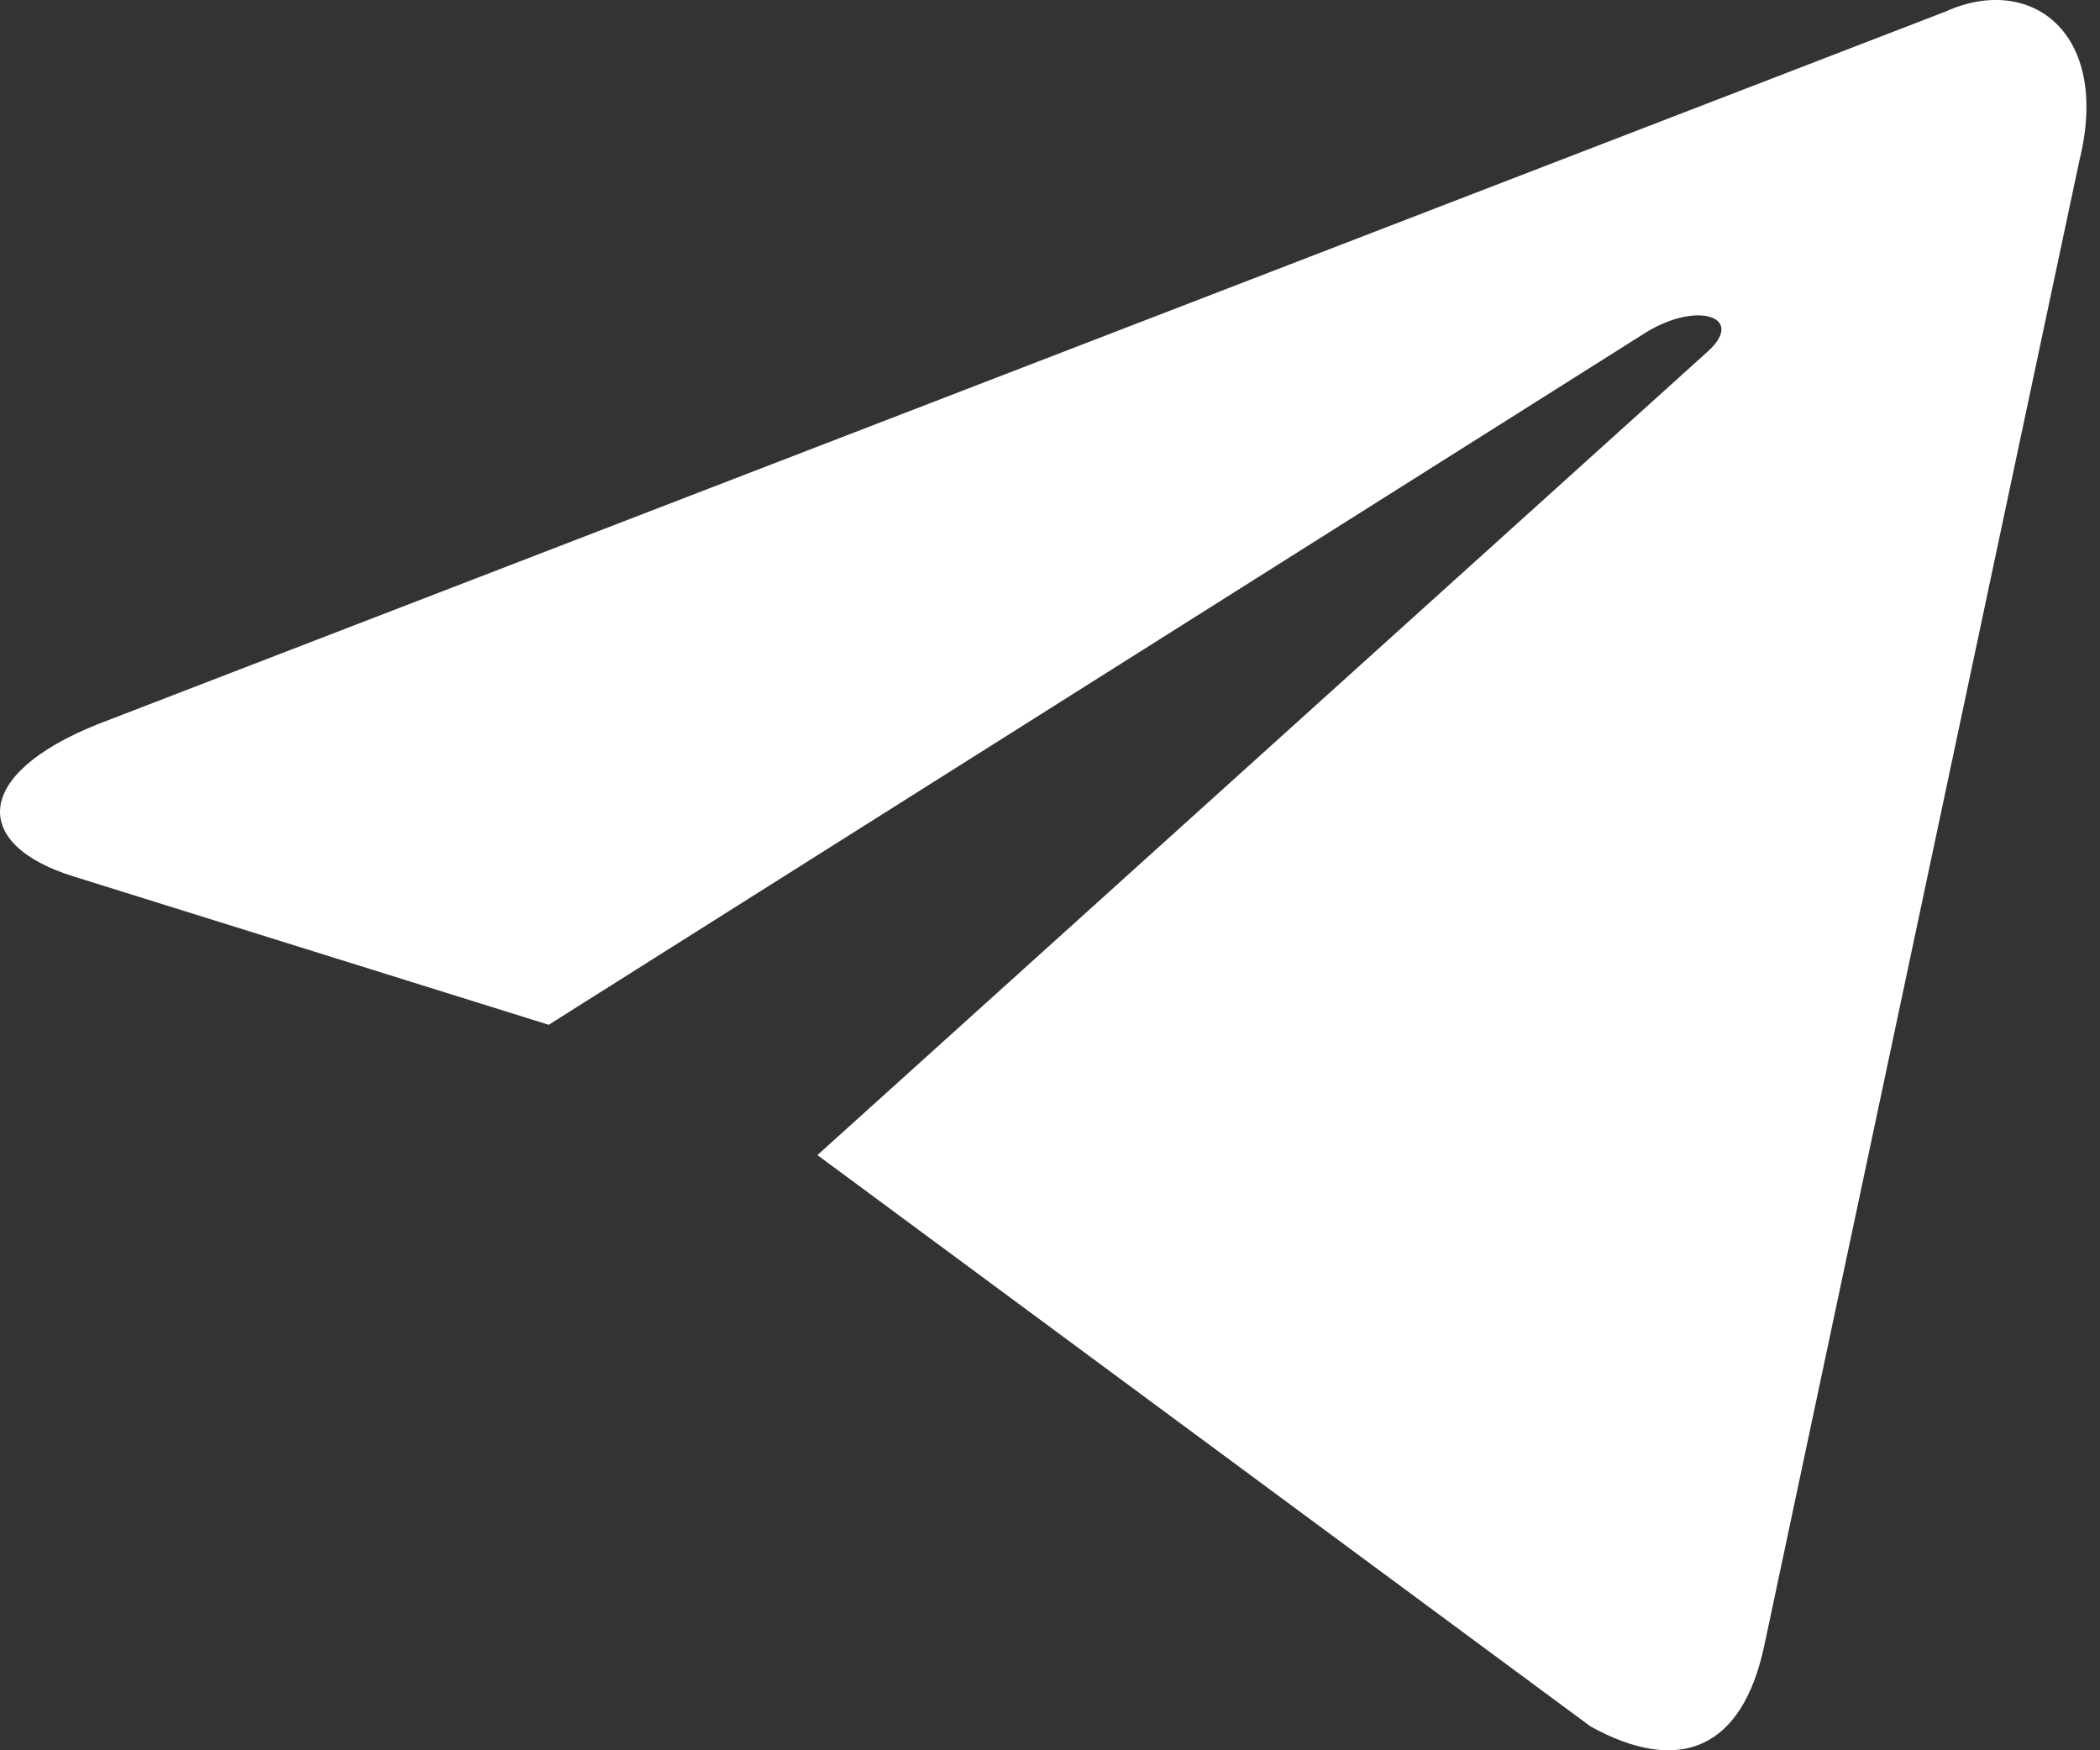
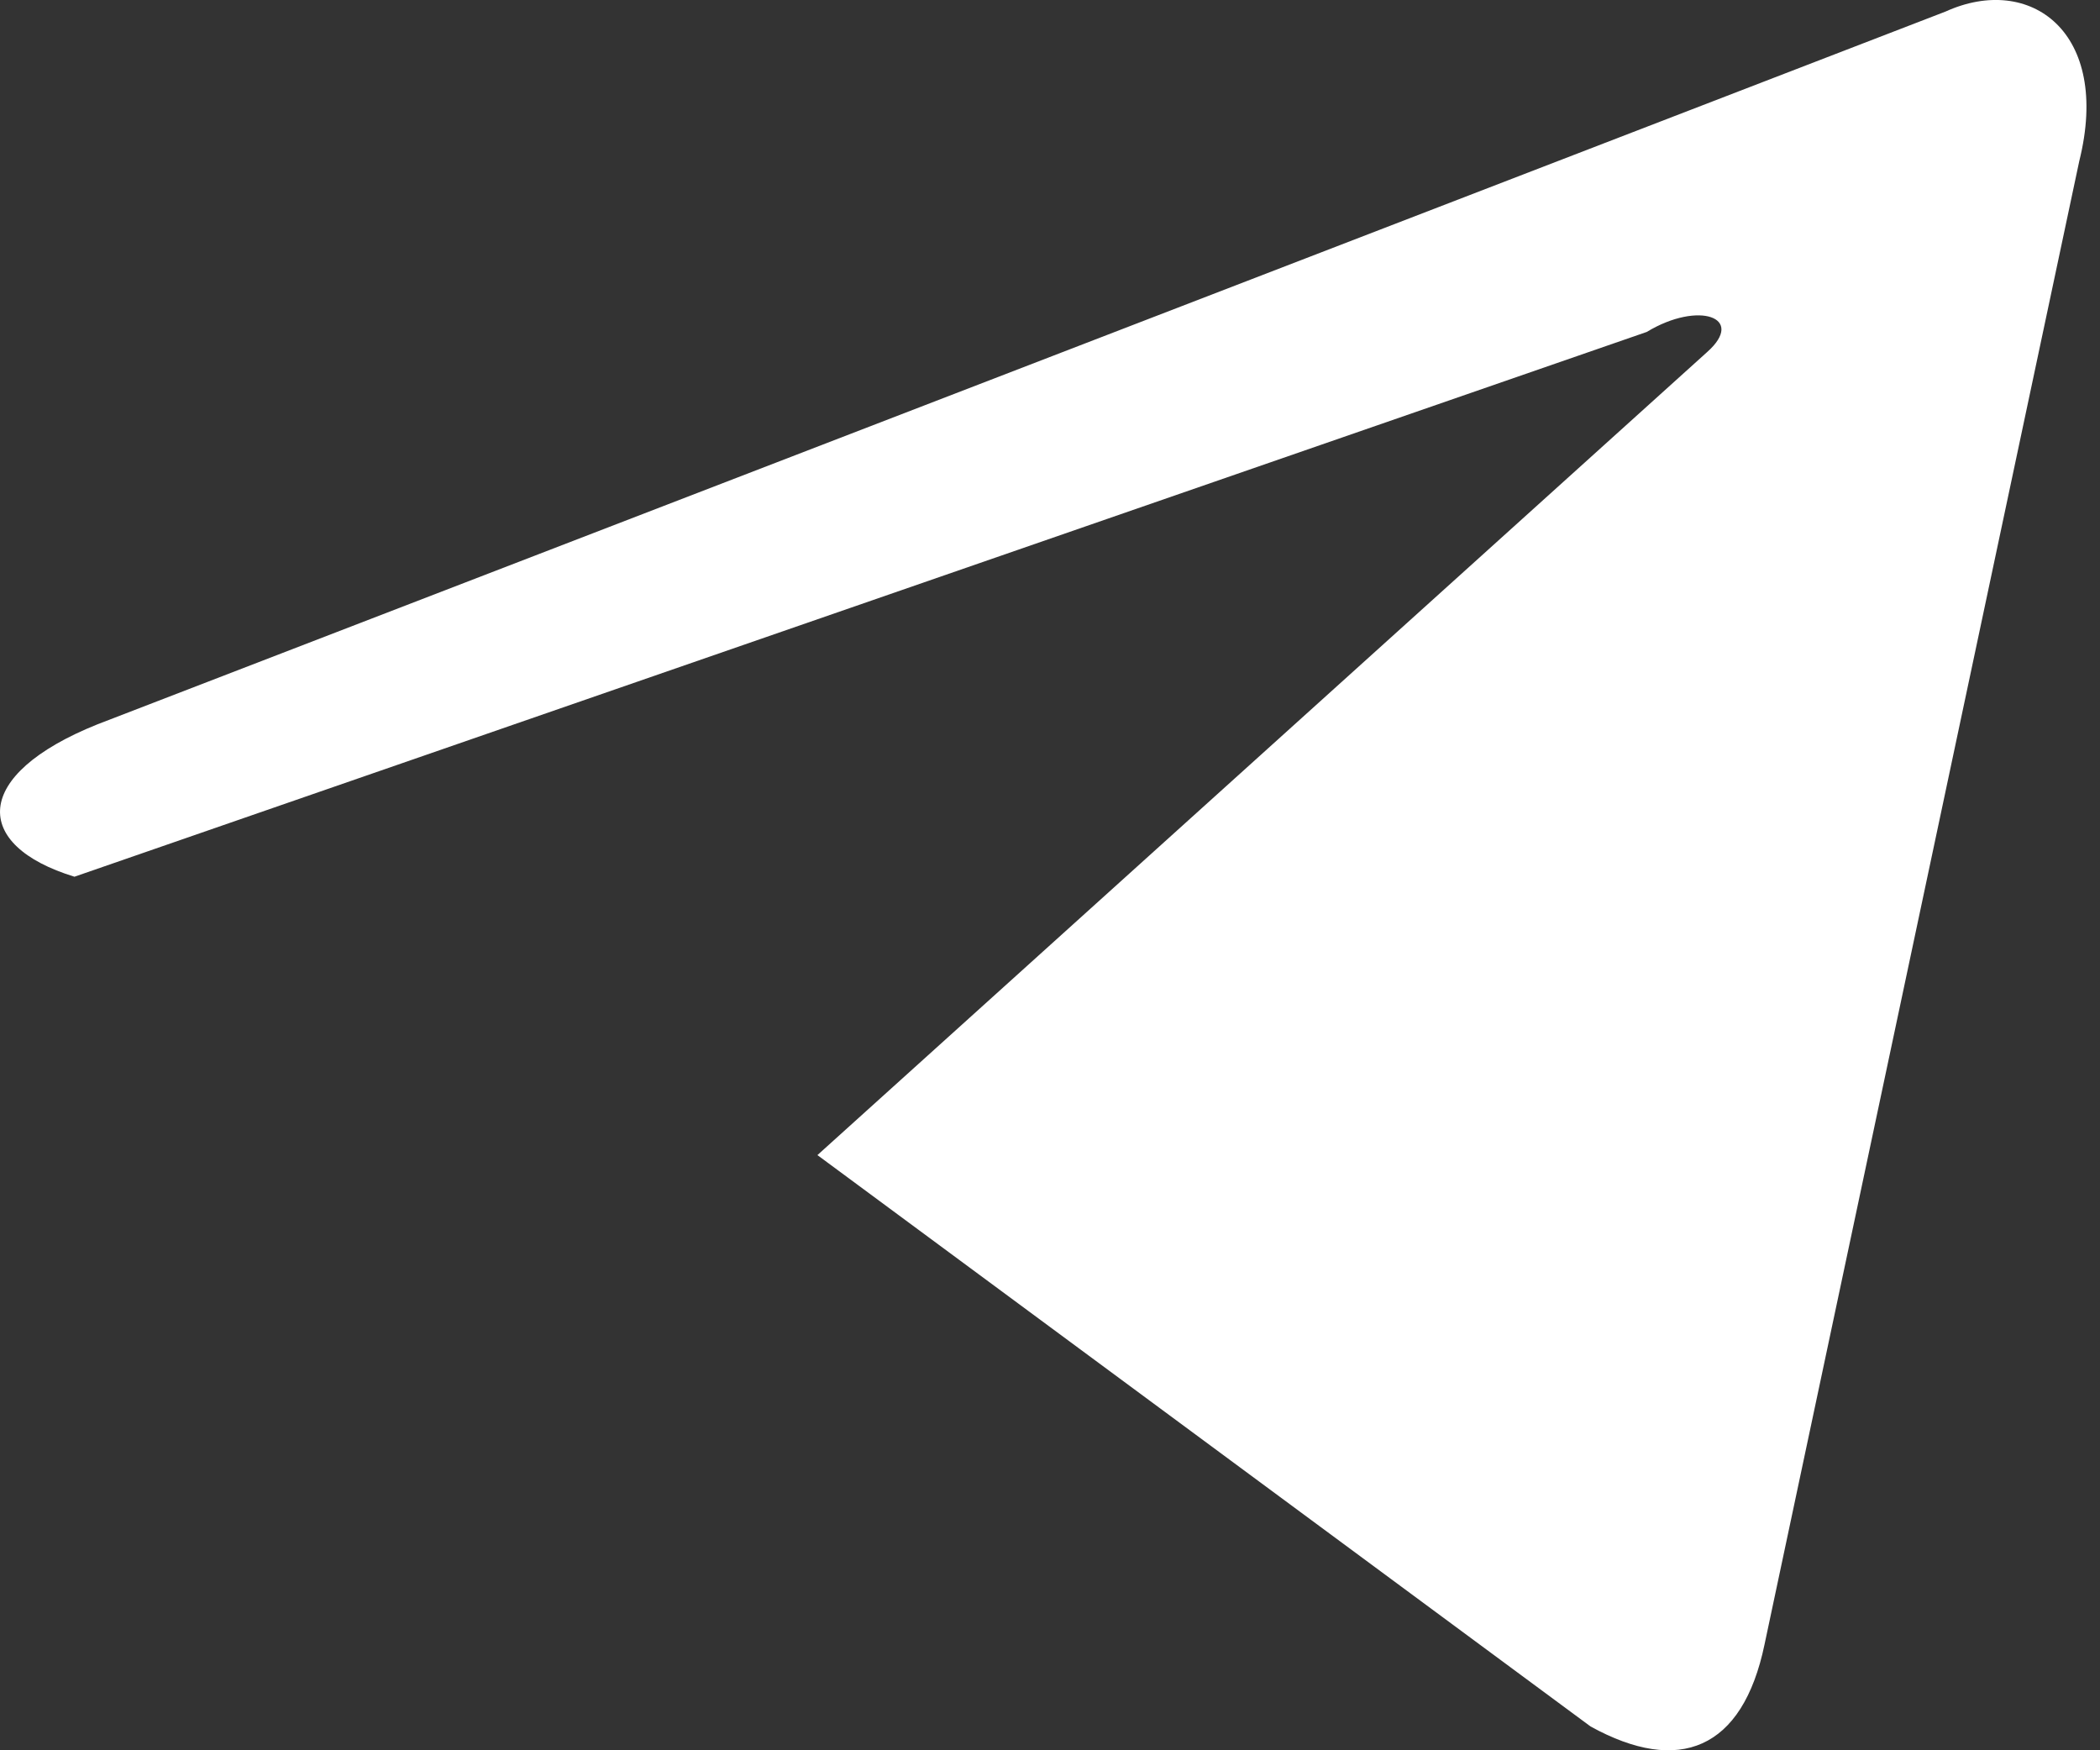
<svg xmlns="http://www.w3.org/2000/svg" width="24" height="20" viewBox="0 0 24 20" fill="none">
  <rect x="0" y="0" width="24" height="20" fill="#333333" stroke="none" />
-   <path fill-rule="evenodd" clip-rule="evenodd" d="M9.342 13.199L18.178 19.728C19.187 20.284 19.915 19.996 20.166 18.791L23.763 1.841C24.131 0.364 23.2 -0.306 22.235 0.132L1.113 8.277C-0.328 8.855 -0.32 9.66 0.851 10.018L6.271 11.71L18.82 3.793C19.412 3.434 19.956 3.627 19.51 4.023" fill="white" />
+   <path fill-rule="evenodd" clip-rule="evenodd" d="M9.342 13.199L18.178 19.728C19.187 20.284 19.915 19.996 20.166 18.791L23.763 1.841C24.131 0.364 23.2 -0.306 22.235 0.132L1.113 8.277C-0.328 8.855 -0.32 9.66 0.851 10.018L18.82 3.793C19.412 3.434 19.956 3.627 19.51 4.023" fill="white" />
</svg>